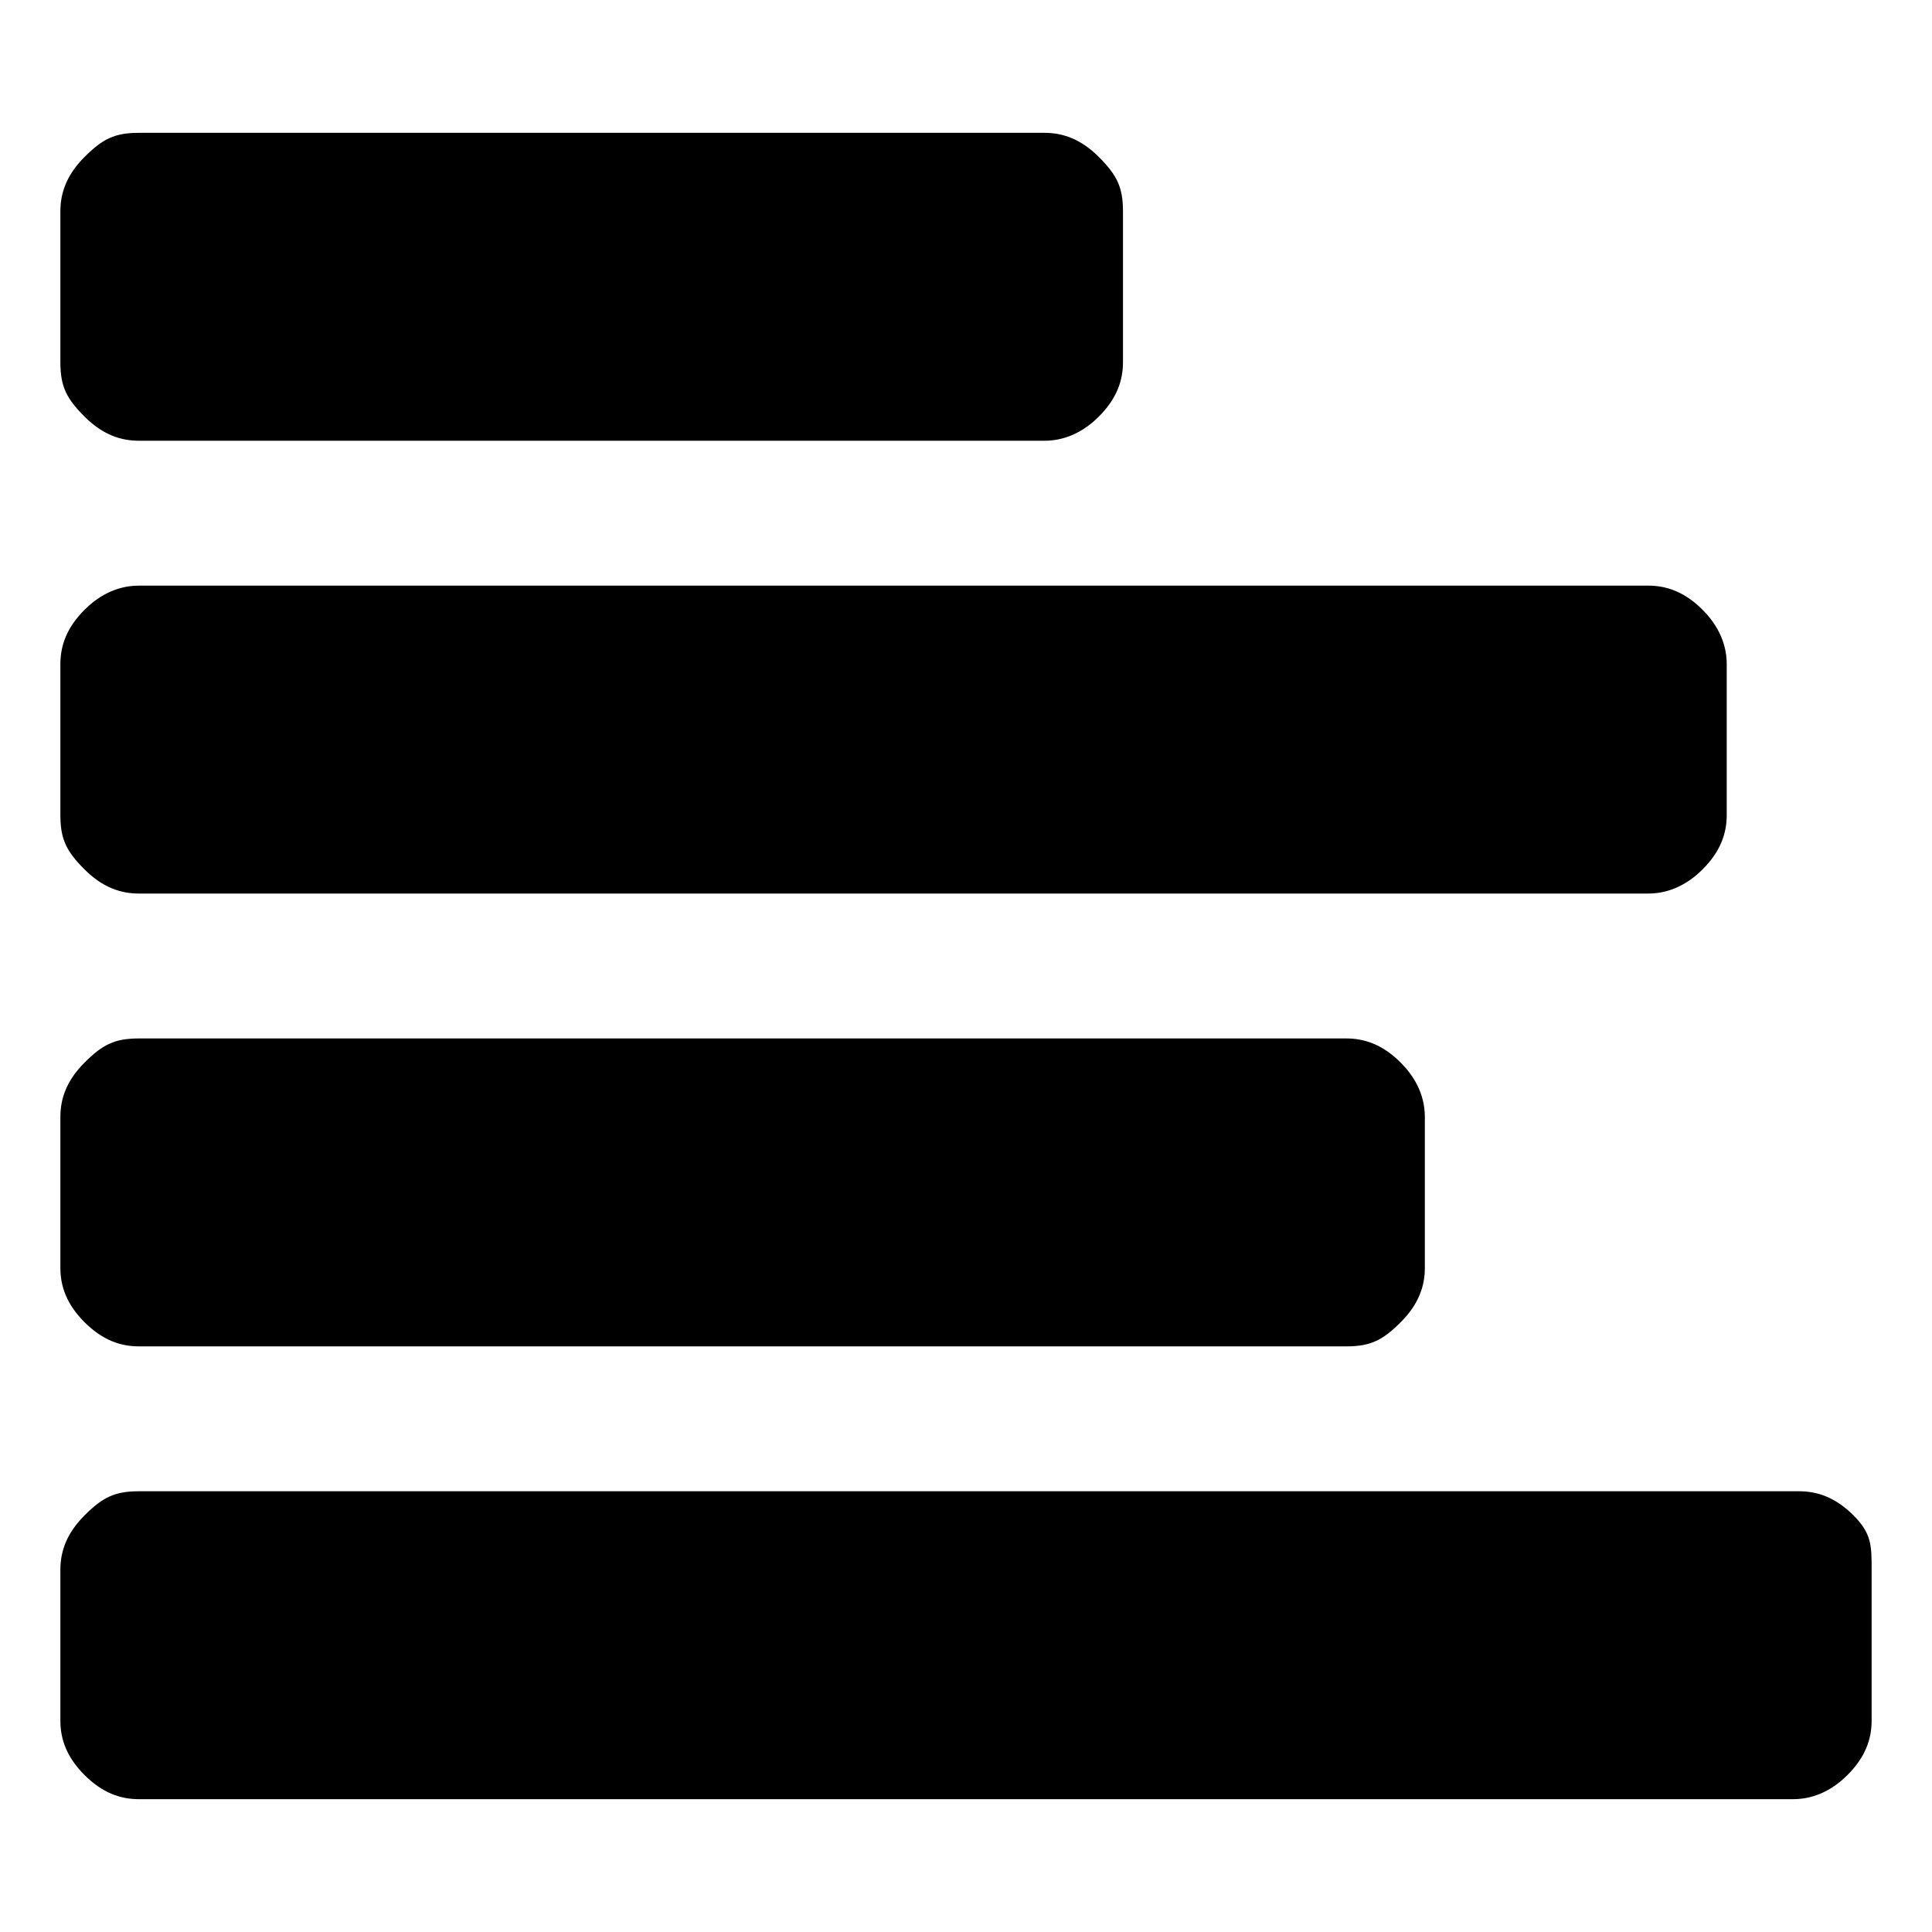
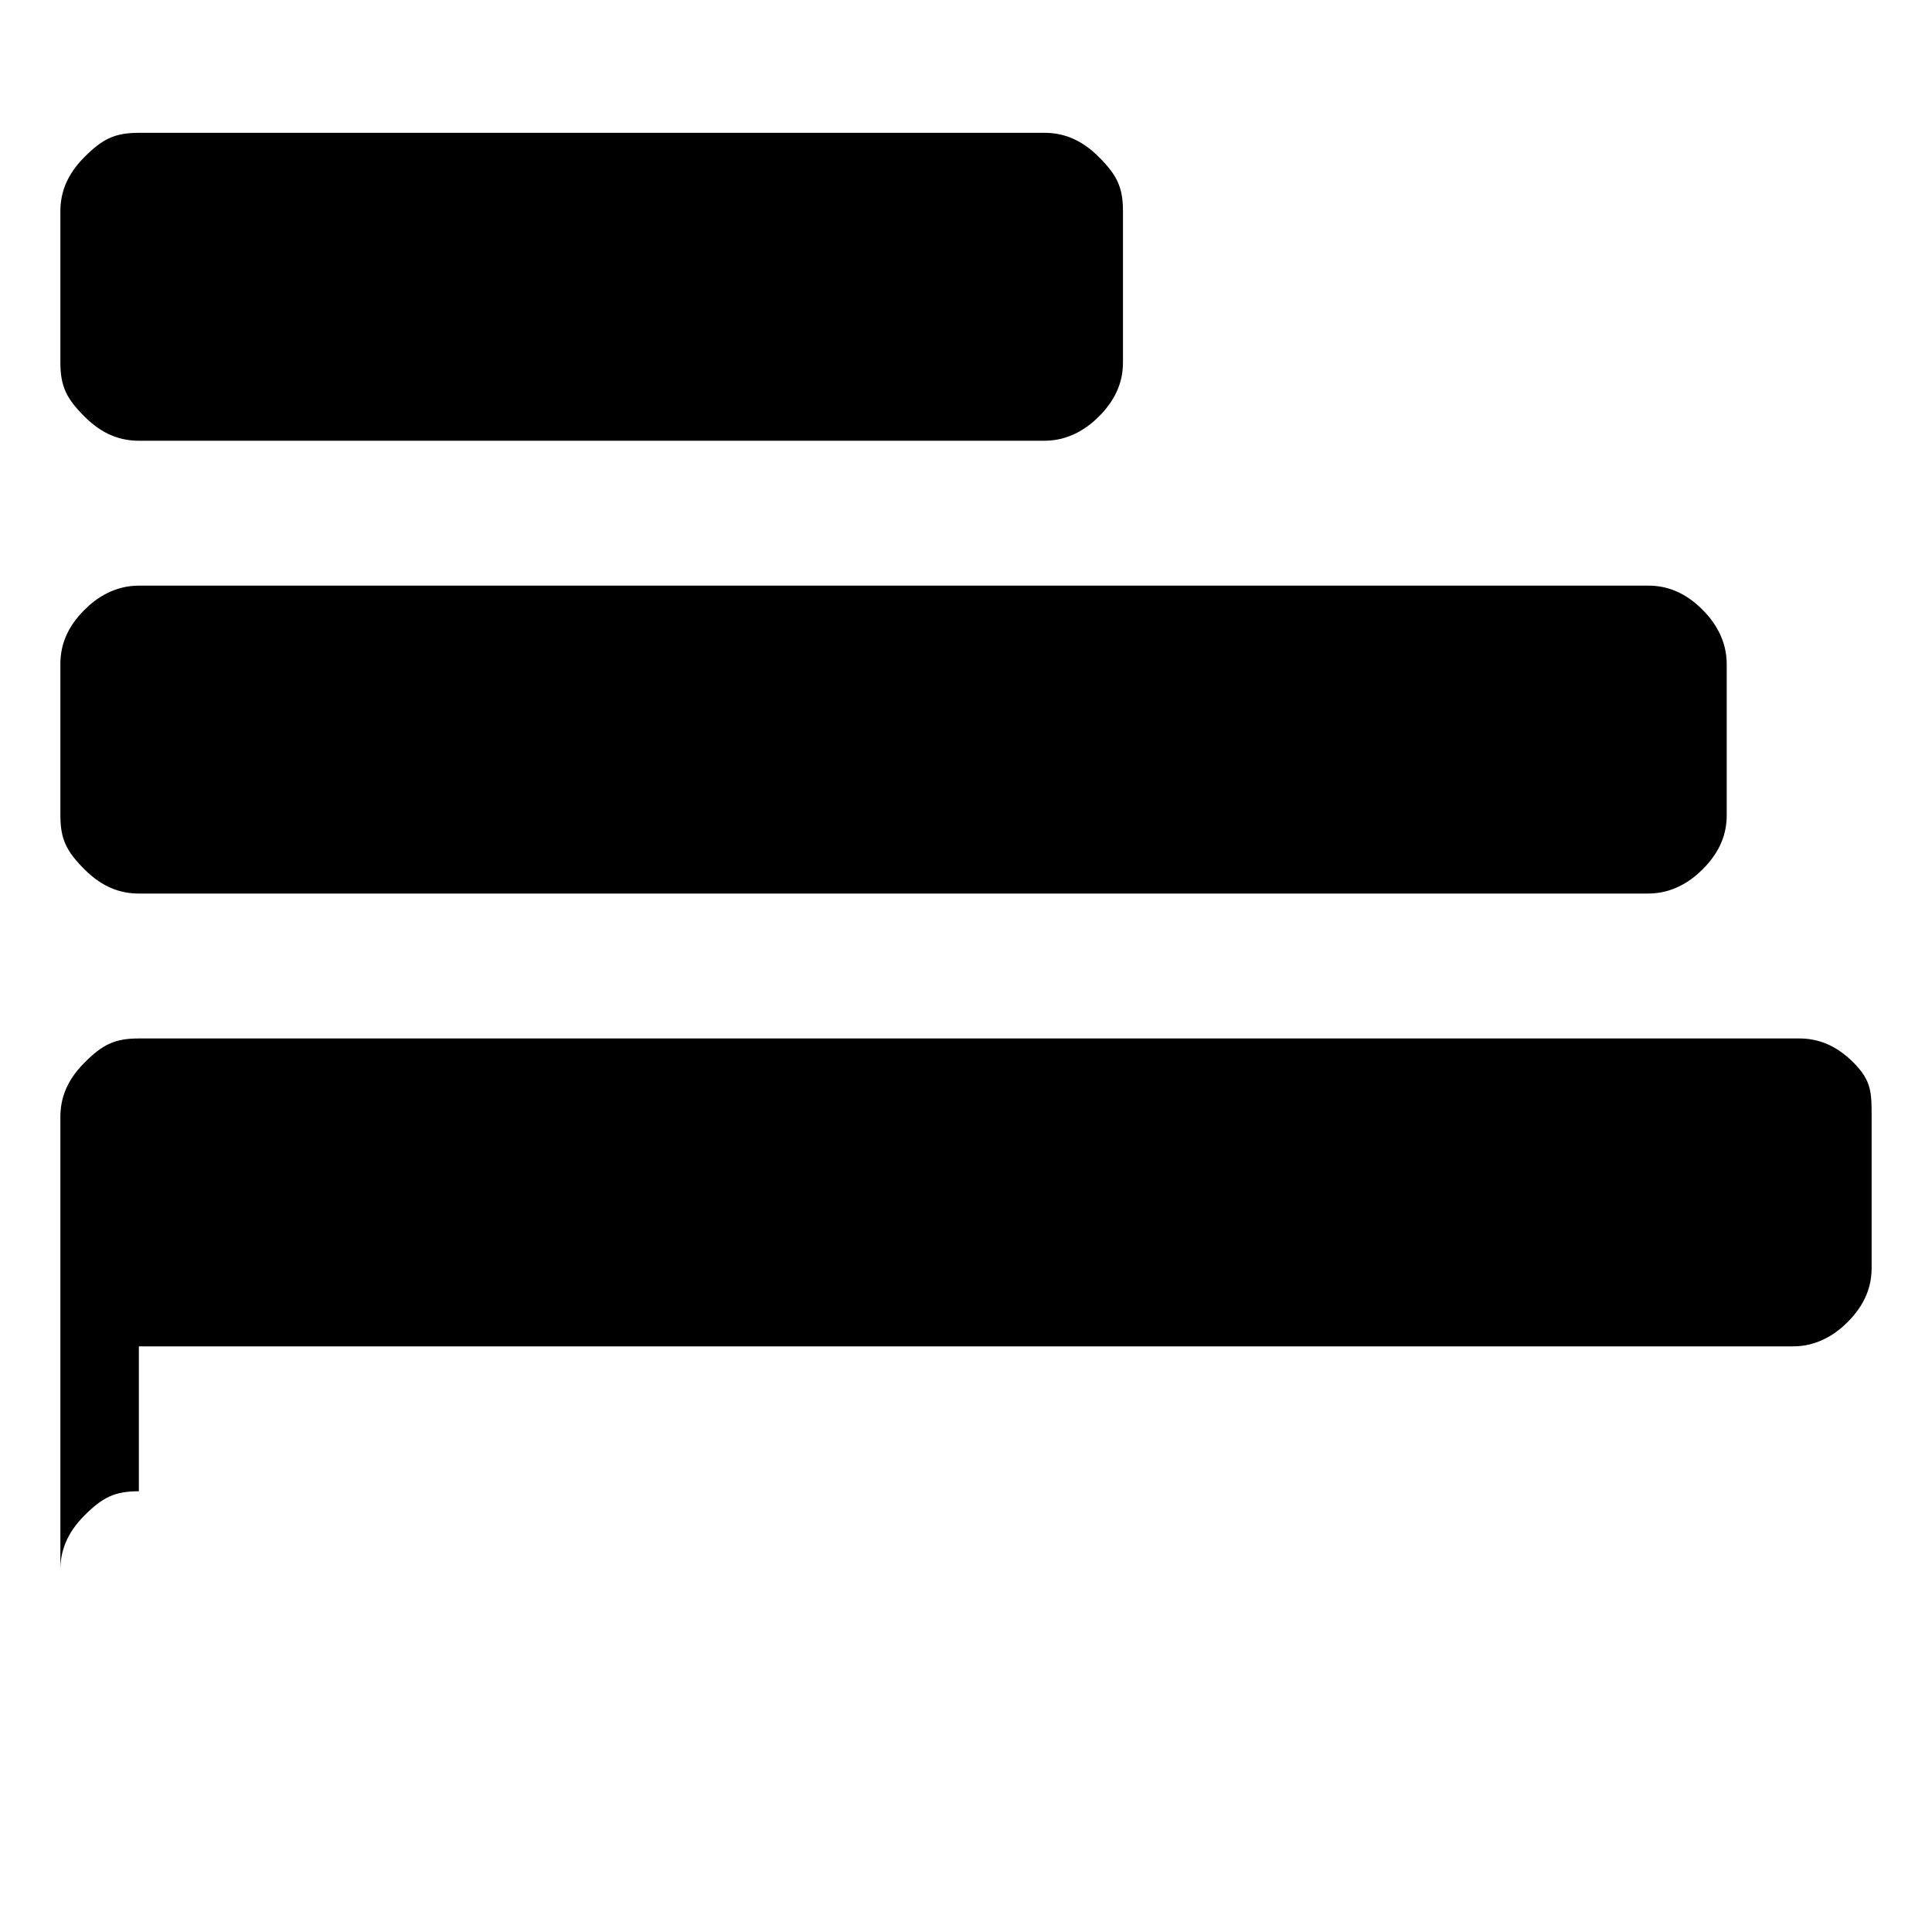
<svg xmlns="http://www.w3.org/2000/svg" width="32" height="32" fill="currentColor" viewBox="0 0 32 32">
-   <path d="M2.3 2.2h15c.3 0 .6.1.9.4s.4.5.4.9V6c0 .3-.1.6-.4.9-.2.2-.5.4-.9.4h-15c-.3 0-.6-.1-.9-.4S1 6.4 1 6V3.5c0-.3.1-.6.4-.9s.5-.4.9-.4m0 7.5h25c.3 0 .6.1.9.4.2.2.4.5.4.9v2.5c0 .3-.1.6-.4.9-.2.2-.5.4-.9.4h-25c-.3 0-.6-.1-.9-.4s-.4-.5-.4-.9V11c0-.3.1-.6.4-.9.2-.2.5-.4.9-.4m0 7.5h20c.3 0 .6.1.9.4.2.2.4.5.4.9V21c0 .3-.1.6-.4.9s-.5.4-.9.4h-20c-.3 0-.6-.1-.9-.4S1 21.3 1 21v-2.5c0-.3.1-.6.4-.9s.5-.4.9-.4m0 7.5h27.5c.3 0 .6.1.9.4s.3.5.3.9v2.5c0 .3-.1.6-.4.9-.2.2-.5.4-.9.4H2.3c-.3 0-.6-.1-.9-.4s-.4-.6-.4-.9V26c0-.3.1-.6.4-.9s.5-.4.9-.4" />
+   <path d="M2.3 2.2h15c.3 0 .6.1.9.4s.4.5.4.9V6c0 .3-.1.6-.4.9-.2.2-.5.4-.9.4h-15c-.3 0-.6-.1-.9-.4S1 6.4 1 6V3.5c0-.3.1-.6.4-.9s.5-.4.9-.4m0 7.5h25c.3 0 .6.1.9.4.2.2.4.5.4.9v2.5c0 .3-.1.6-.4.9-.2.2-.5.4-.9.4h-25c-.3 0-.6-.1-.9-.4s-.4-.5-.4-.9V11c0-.3.1-.6.4-.9.2-.2.5-.4.9-.4m0 7.5h20c.3 0 .6.1.9.4.2.2.4.5.4.9V21c0 .3-.1.6-.4.9s-.5.4-.9.4h-20c-.3 0-.6-.1-.9-.4S1 21.3 1 21v-2.5c0-.3.1-.6.4-.9s.5-.4.9-.4h27.5c.3 0 .6.1.9.4s.3.5.3.9v2.5c0 .3-.1.6-.4.9-.2.2-.5.4-.9.4H2.3c-.3 0-.6-.1-.9-.4s-.4-.6-.4-.9V26c0-.3.1-.6.4-.9s.5-.4.9-.4" />
</svg>